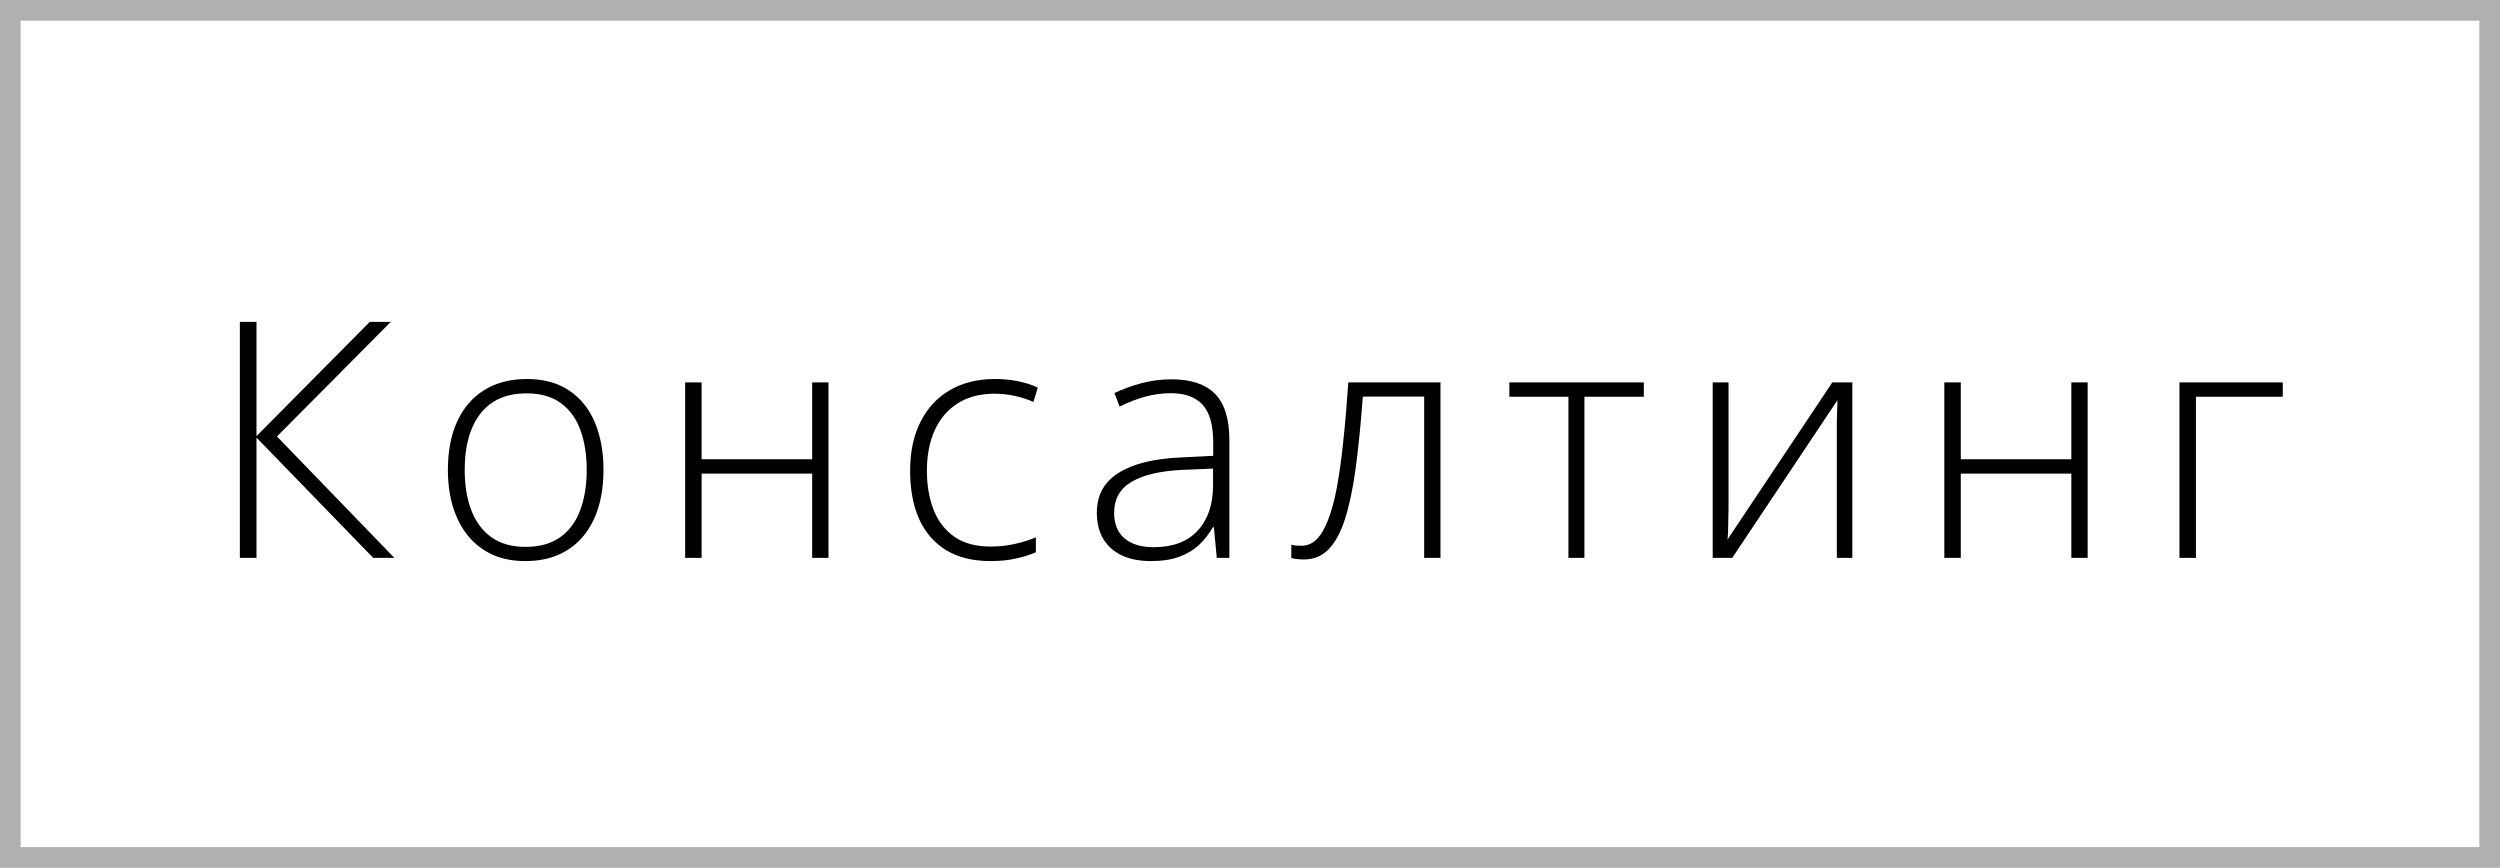
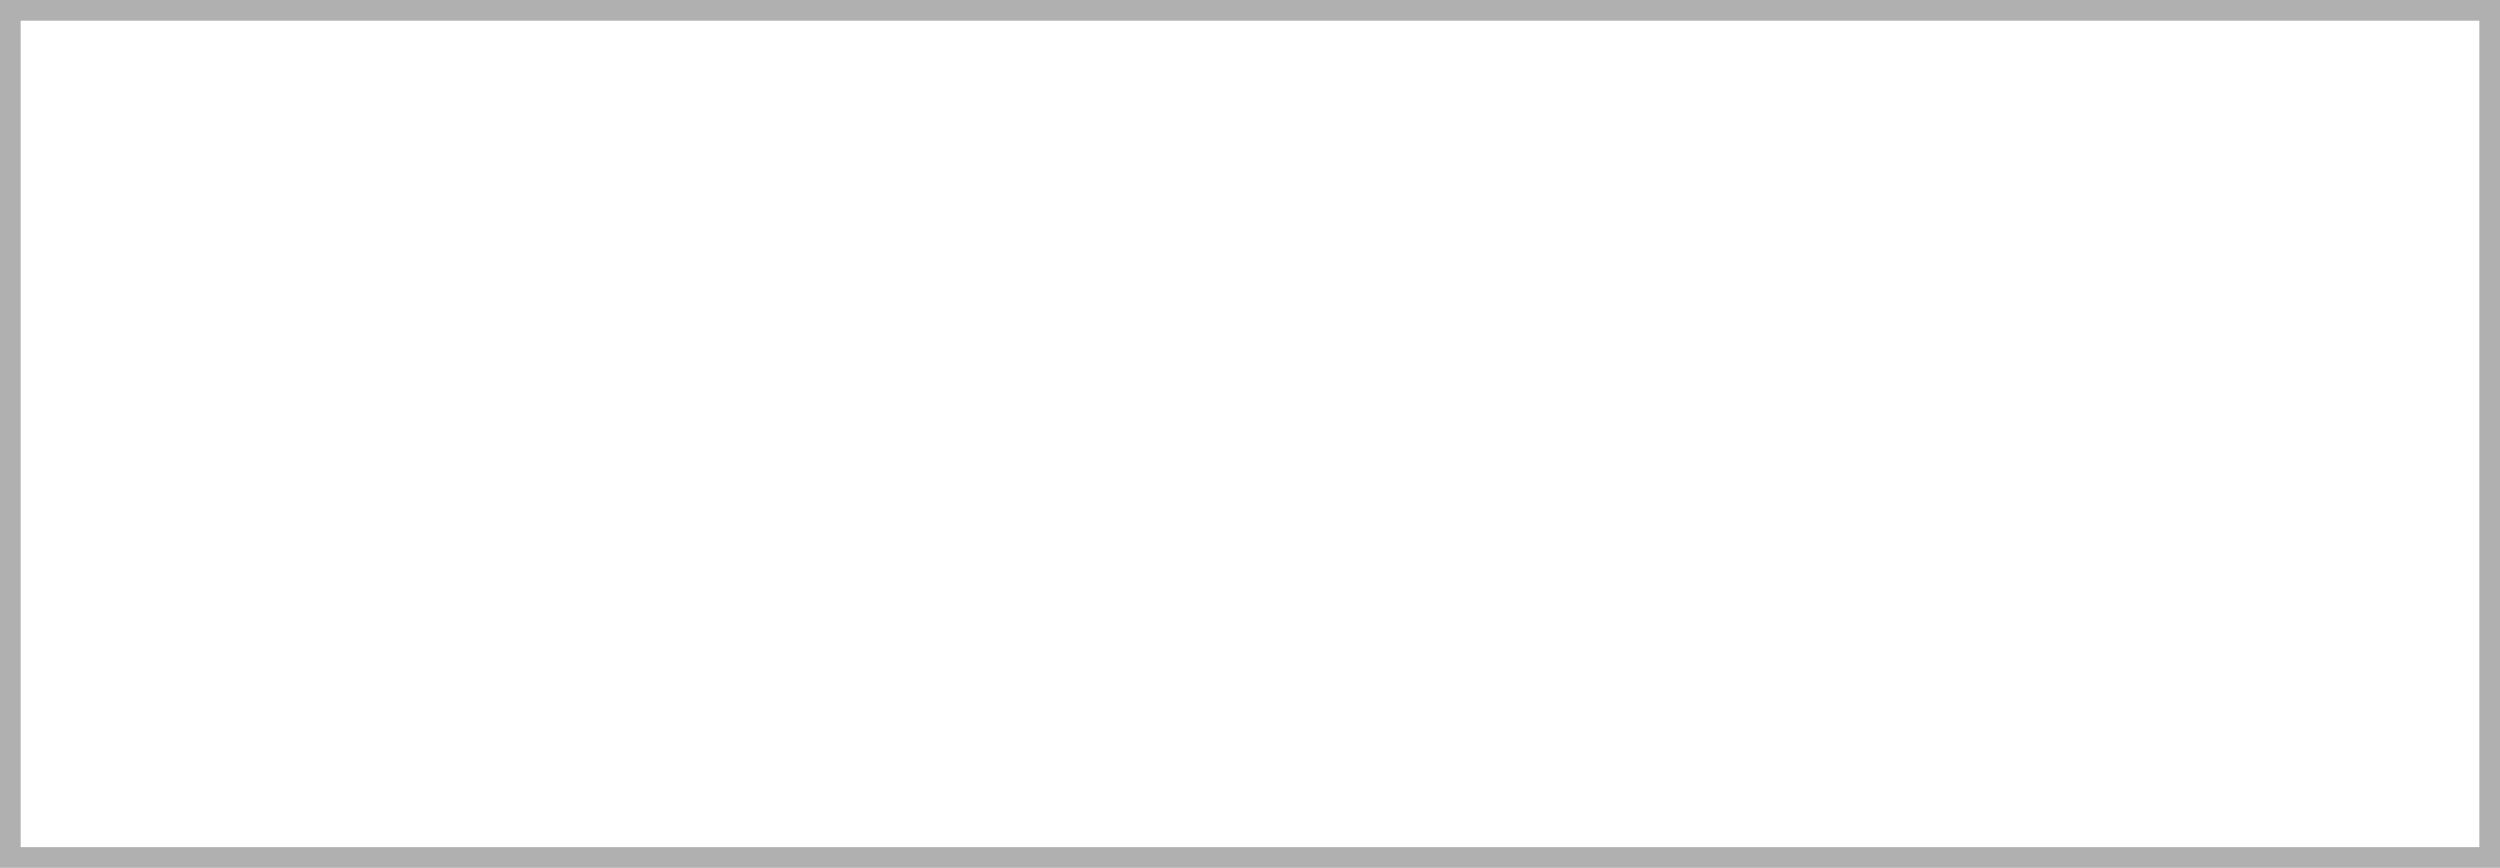
<svg xmlns="http://www.w3.org/2000/svg" width="121" height="42" viewBox="0 0 121 42" fill="none">
  <rect x="0.5" y="0.5" width="120" height="41" stroke="#B0B0B0" />
-   <path d="M19.086 27H18.062L12.414 21.18V27H11.609V15.578H12.414V21.109L17.898 15.578H18.914L13.406 21.125L19.086 27ZM29.209 22.742C29.209 23.398 29.129 23.997 28.967 24.539C28.806 25.076 28.566 25.539 28.248 25.93C27.931 26.32 27.535 26.622 27.061 26.836C26.592 27.049 26.045 27.156 25.42 27.156C24.827 27.156 24.298 27.052 23.834 26.844C23.371 26.63 22.978 26.328 22.655 25.938C22.337 25.547 22.095 25.083 21.928 24.547C21.762 24.005 21.678 23.404 21.678 22.742C21.678 21.831 21.829 21.047 22.131 20.391C22.439 19.729 22.876 19.224 23.444 18.875C24.017 18.521 24.702 18.344 25.498 18.344C26.321 18.344 27.006 18.531 27.553 18.906C28.105 19.276 28.519 19.792 28.795 20.453C29.071 21.115 29.209 21.878 29.209 22.742ZM22.491 22.742C22.491 23.487 22.597 24.138 22.811 24.695C23.024 25.253 23.347 25.688 23.78 26C24.217 26.312 24.769 26.469 25.436 26.469C26.118 26.469 26.678 26.312 27.116 26C27.553 25.688 27.876 25.25 28.084 24.688C28.293 24.125 28.397 23.477 28.397 22.742C28.397 22.029 28.298 21.393 28.1 20.836C27.902 20.279 27.59 19.841 27.163 19.523C26.735 19.201 26.178 19.039 25.491 19.039C24.506 19.039 23.759 19.367 23.248 20.023C22.743 20.68 22.491 21.586 22.491 22.742ZM33.958 18.508V22.227H39.309V18.508H40.098V27H39.309V22.922H33.958V27H33.161V18.508H33.958ZM47.941 27.156C47.097 27.156 46.383 26.982 45.8 26.633C45.222 26.279 44.784 25.776 44.487 25.125C44.196 24.469 44.05 23.693 44.05 22.797C44.05 21.865 44.219 21.068 44.558 20.406C44.896 19.74 45.373 19.229 45.987 18.875C46.602 18.521 47.323 18.344 48.152 18.344C48.558 18.344 48.935 18.38 49.284 18.453C49.633 18.526 49.948 18.628 50.23 18.758L50.019 19.453C49.727 19.323 49.417 19.224 49.089 19.156C48.761 19.088 48.446 19.055 48.144 19.055C47.446 19.055 46.852 19.208 46.362 19.516C45.878 19.818 45.506 20.25 45.245 20.812C44.99 21.37 44.862 22.029 44.862 22.789C44.862 23.503 44.972 24.135 45.191 24.688C45.409 25.234 45.745 25.667 46.198 25.984C46.652 26.297 47.232 26.453 47.941 26.453C48.352 26.453 48.743 26.412 49.112 26.328C49.487 26.245 49.829 26.138 50.136 26.008V26.727C49.86 26.852 49.54 26.953 49.175 27.031C48.816 27.115 48.404 27.156 47.941 27.156ZM56.712 18.359C57.645 18.359 58.343 18.594 58.806 19.062C59.27 19.531 59.502 20.279 59.502 21.305V27H58.892L58.752 25.516H58.705C58.522 25.833 58.301 26.117 58.041 26.367C57.78 26.612 57.46 26.805 57.08 26.945C56.705 27.086 56.246 27.156 55.705 27.156C55.158 27.156 54.689 27.065 54.298 26.883C53.913 26.701 53.614 26.435 53.4 26.086C53.192 25.737 53.087 25.312 53.087 24.812C53.087 23.969 53.437 23.328 54.134 22.891C54.832 22.448 55.835 22.198 57.142 22.141L58.72 22.062V21.445C58.72 20.576 58.548 19.956 58.205 19.586C57.861 19.216 57.353 19.031 56.681 19.031C56.244 19.031 55.822 19.088 55.416 19.203C55.015 19.312 54.606 19.471 54.189 19.68L53.939 19.023C54.345 18.831 54.78 18.672 55.244 18.547C55.712 18.422 56.202 18.359 56.712 18.359ZM58.712 22.68L57.228 22.742C56.15 22.794 55.33 22.987 54.767 23.32C54.205 23.654 53.923 24.154 53.923 24.82C53.923 25.357 54.09 25.768 54.423 26.055C54.762 26.341 55.231 26.484 55.83 26.484C56.762 26.484 57.473 26.219 57.962 25.688C58.457 25.156 58.707 24.432 58.712 23.516V22.68ZM69.719 27H68.93V19.195H65.961C65.862 20.534 65.745 21.701 65.609 22.695C65.474 23.685 65.299 24.505 65.086 25.156C64.872 25.802 64.607 26.284 64.289 26.602C63.971 26.919 63.578 27.078 63.109 27.078C62.974 27.078 62.854 27.07 62.75 27.055C62.646 27.044 62.562 27.029 62.5 27.008V26.367C62.562 26.383 62.633 26.396 62.711 26.406C62.789 26.412 62.885 26.414 63 26.414C63.266 26.414 63.503 26.315 63.711 26.117C63.919 25.914 64.104 25.607 64.266 25.195C64.432 24.784 64.576 24.266 64.695 23.641C64.815 23.01 64.919 22.268 65.008 21.414C65.102 20.56 65.185 19.591 65.258 18.508H69.719V27ZM79.561 19.203H76.686V27H75.912V19.203H73.053V18.508H79.561V19.203ZM83.661 18.508V24.609C83.661 24.729 83.658 24.852 83.653 24.977C83.653 25.102 83.65 25.229 83.645 25.359C83.645 25.49 83.643 25.617 83.638 25.742C83.632 25.867 83.624 25.99 83.614 26.109L88.684 18.508H89.653V27H88.903V20.844C88.903 20.688 88.903 20.526 88.903 20.359C88.908 20.188 88.913 20.018 88.919 19.852C88.924 19.68 88.929 19.518 88.934 19.367L83.841 27H82.895V18.508H83.661ZM94.902 18.508V22.227H100.253V18.508H101.042V27H100.253V22.922H94.902V27H94.105V18.508H94.902ZM110.486 18.508V19.203H106.283V27H105.486V18.508H110.486Z" fill="black" />
</svg>